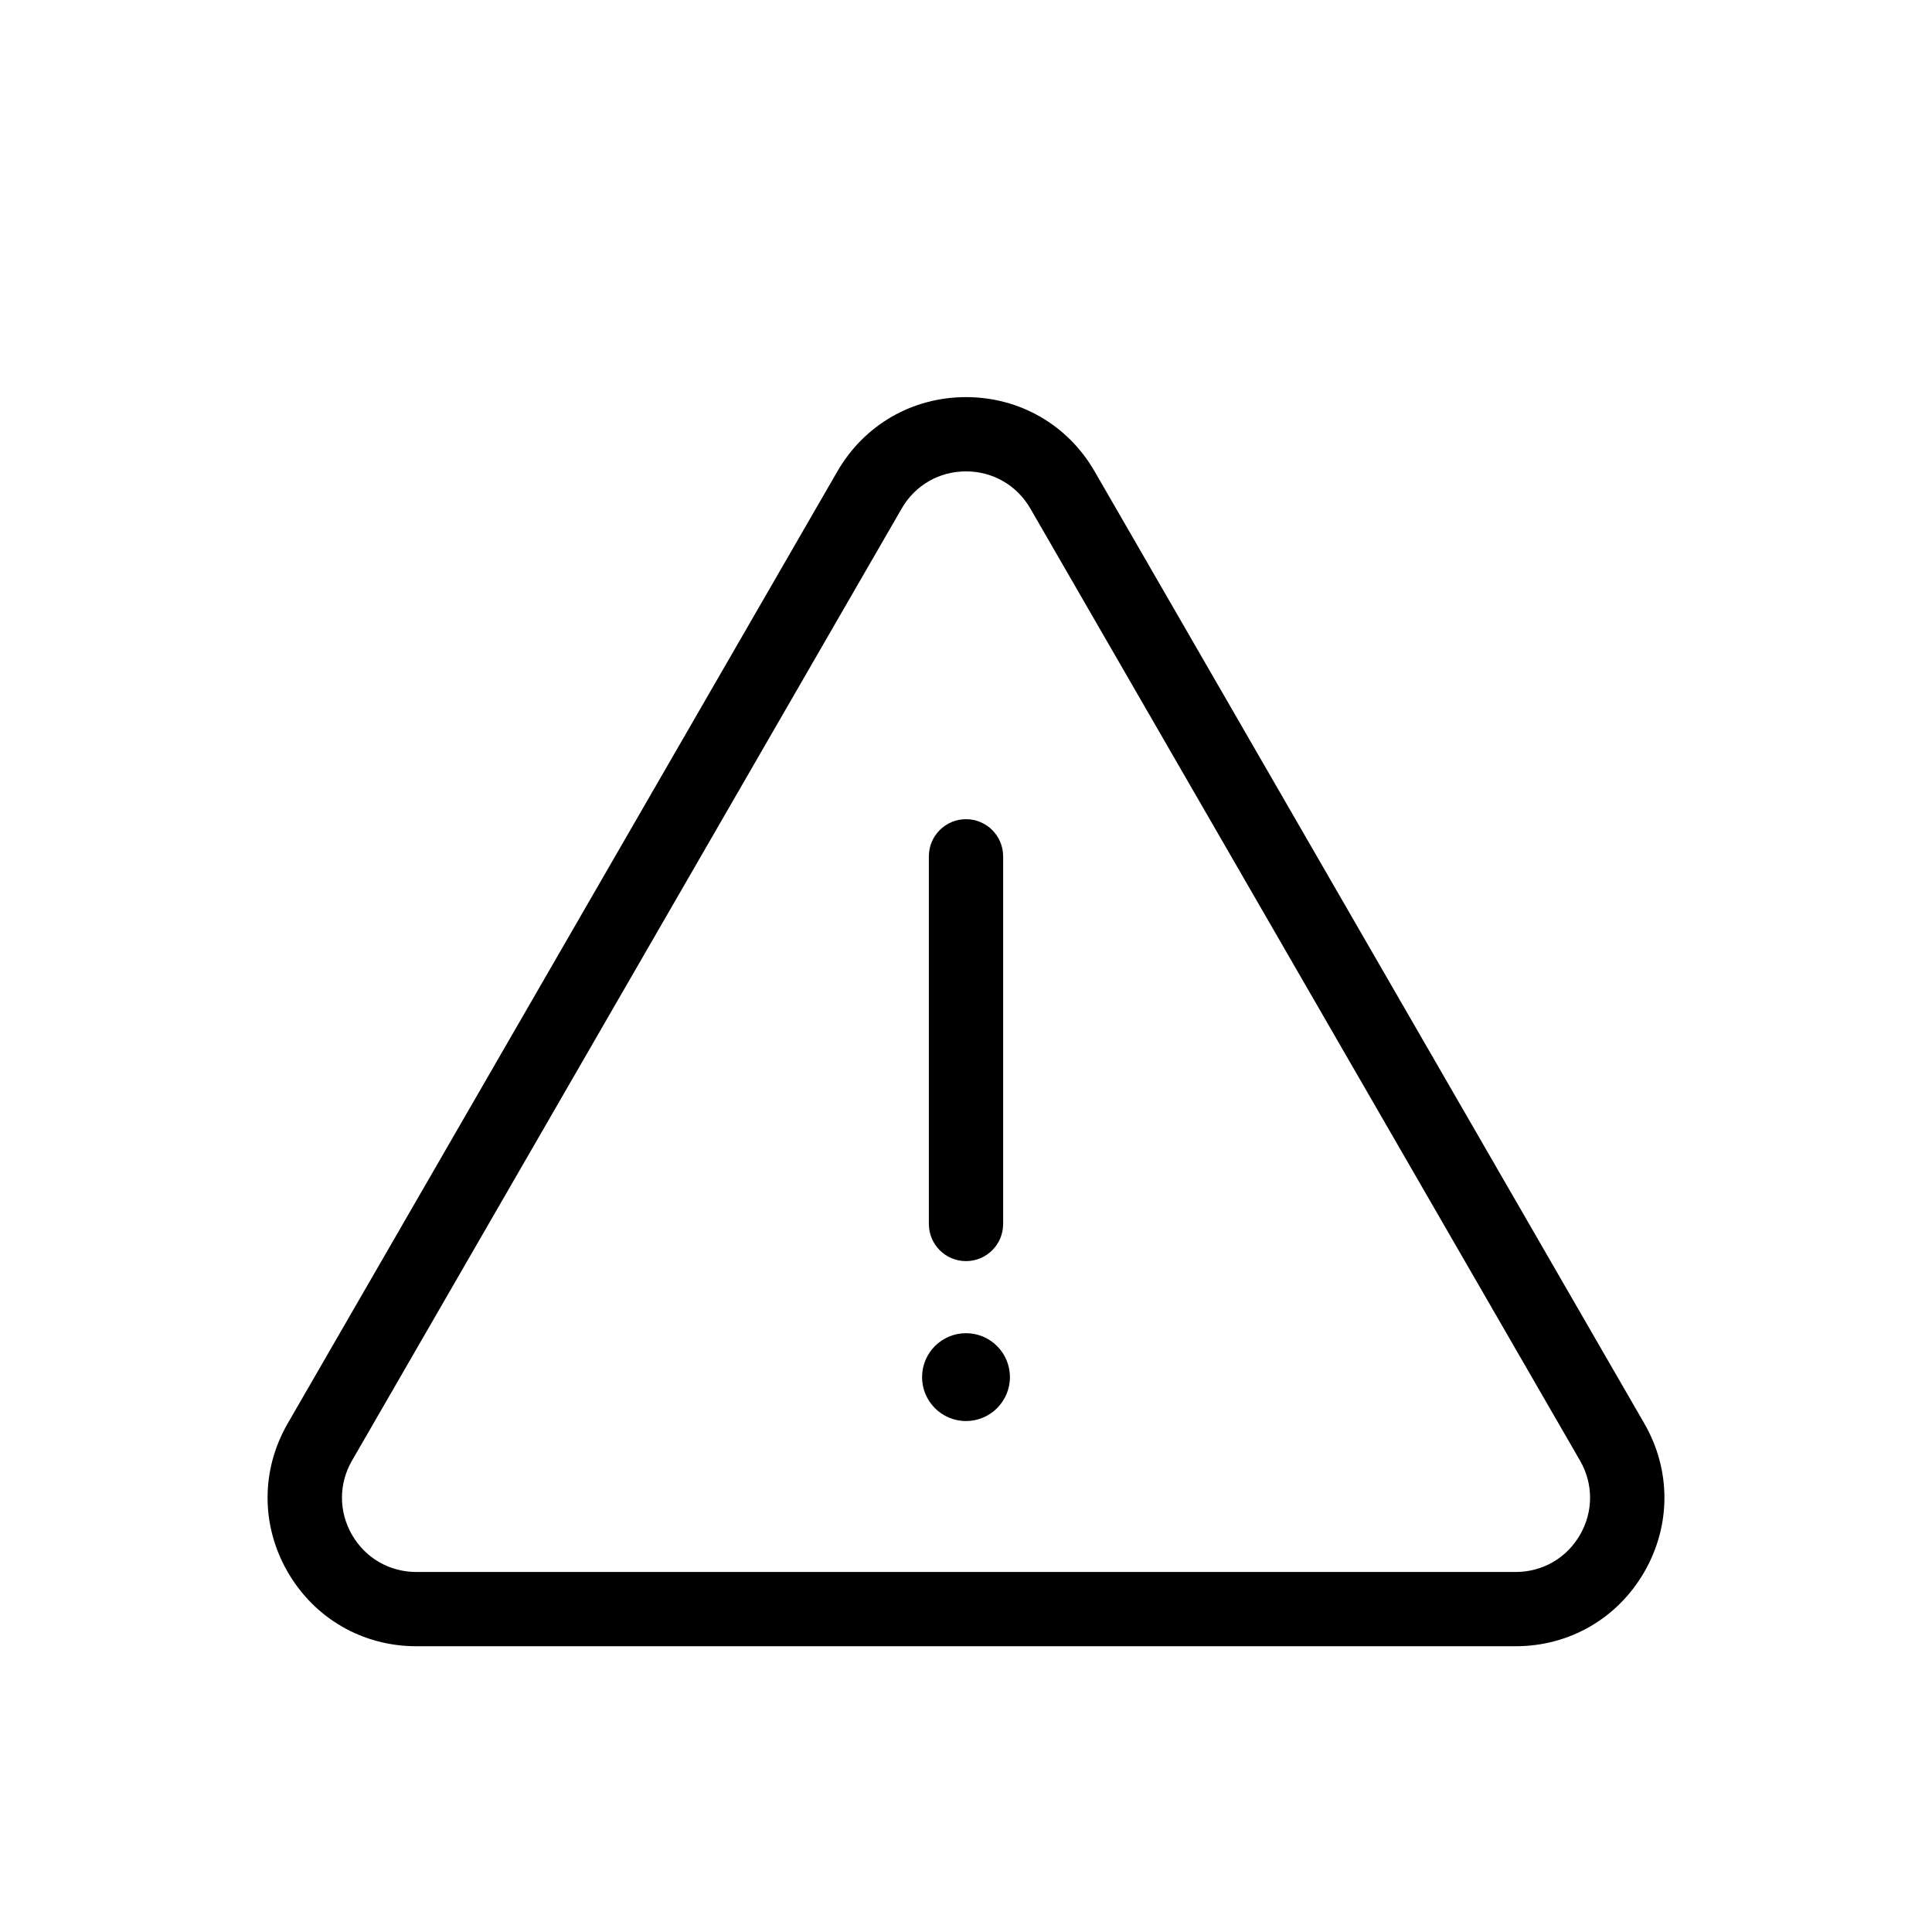
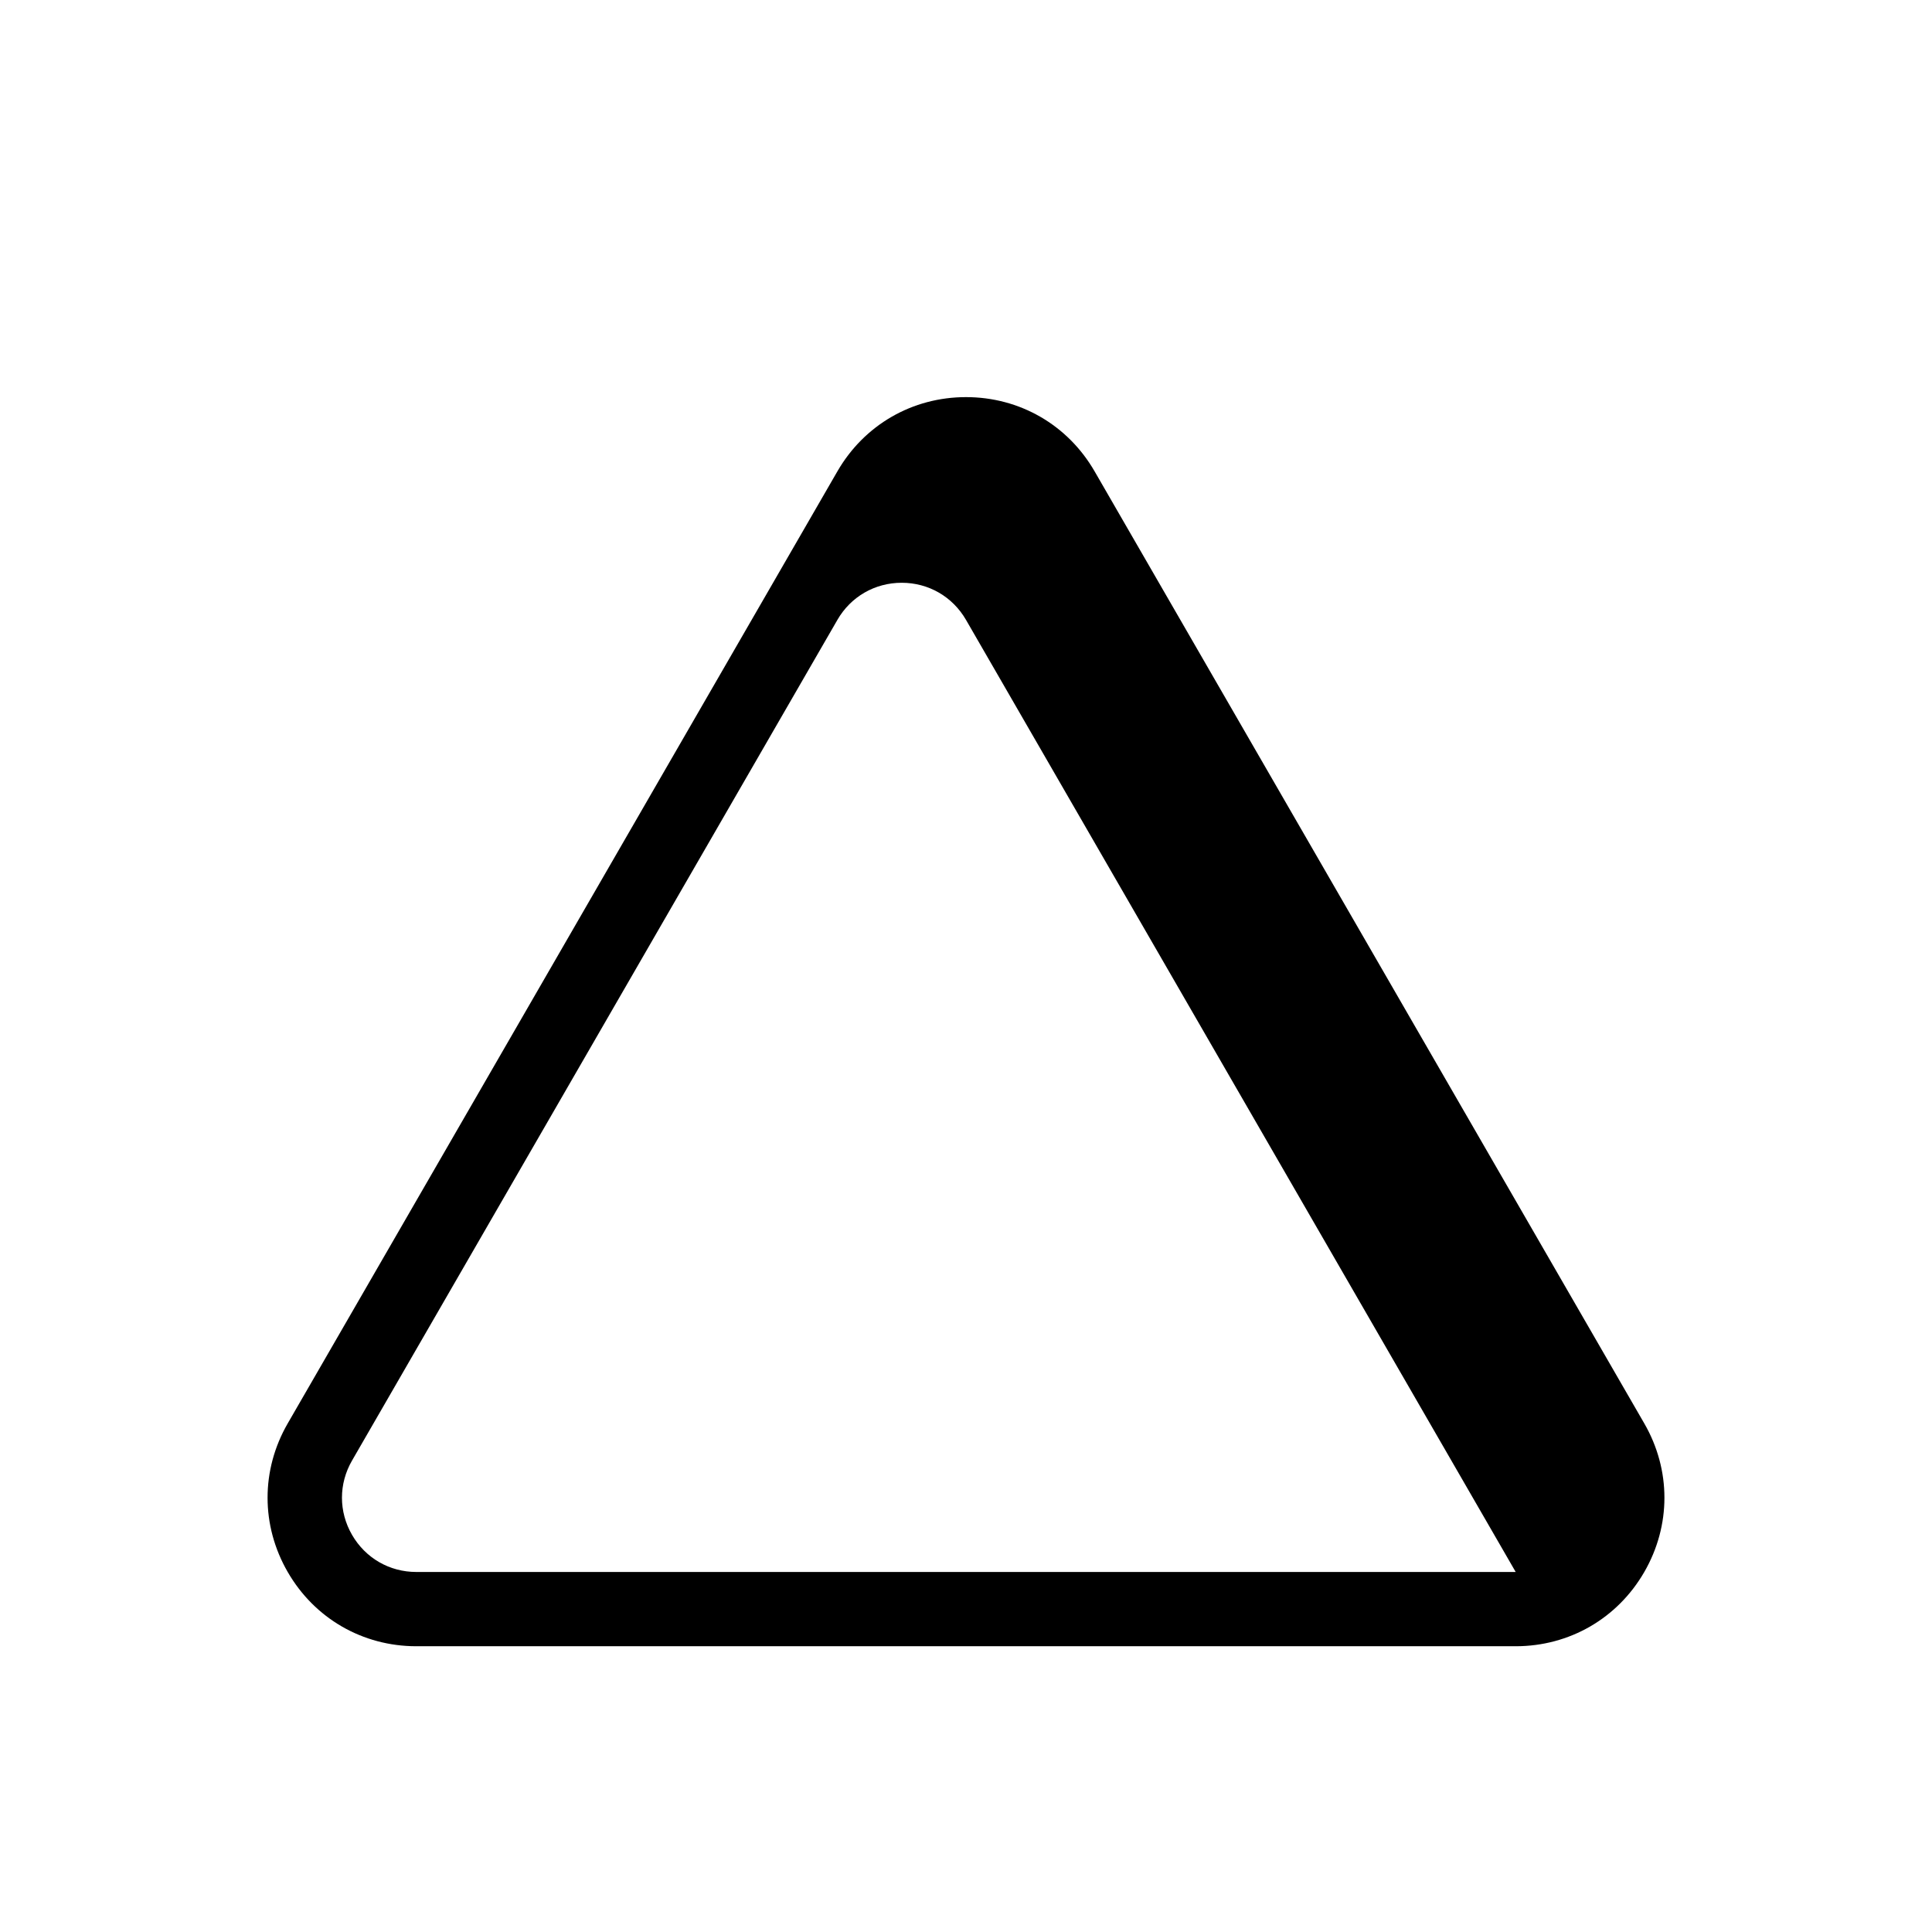
<svg xmlns="http://www.w3.org/2000/svg" fill="#000000" width="800px" height="800px" version="1.1" viewBox="144 144 512 512">
  <g>
-     <path d="m545.67 580.27h-291.34c-14.23 0-26.973-7.356-34.086-19.68-7.113-12.324-7.113-27.039 0-39.359l145.67-252.31c7.113-12.324 19.859-19.68 34.086-19.68 14.23 0 26.973 7.356 34.086 19.68l145.67 252.31c7.113 12.324 7.113 27.039 0 39.359-7.113 12.32-19.855 19.68-34.086 19.68zm-162.71-301.51-145.67 252.31c-3.559 6.16-3.559 13.52 0 19.68s9.93 9.84 17.043 9.84h291.34c7.113 0 13.488-3.68 17.043-9.84 3.559-6.16 3.559-13.52 0-19.68l-145.67-252.31c-3.559-6.16-9.93-9.84-17.043-9.84-7.117 0-13.488 3.676-17.047 9.84z" />
-     <path d="m400 478.21c-5.434 0-9.84-4.406-9.84-9.84v-97.438c0-5.434 4.406-9.84 9.84-9.84s9.84 4.406 9.84 9.84v97.438c0 5.434-4.406 9.84-9.84 9.84z" />
-     <path d="m411.64 508.95c0 6.43-5.215 11.641-11.641 11.641-6.43 0-11.641-5.211-11.641-11.641s5.211-11.641 11.641-11.641c6.426 0 11.641 5.211 11.641 11.641" />
+     <path d="m545.67 580.27h-291.34c-14.23 0-26.973-7.356-34.086-19.68-7.113-12.324-7.113-27.039 0-39.359l145.67-252.31c7.113-12.324 19.859-19.68 34.086-19.68 14.23 0 26.973 7.356 34.086 19.68l145.67 252.31c7.113 12.324 7.113 27.039 0 39.359-7.113 12.32-19.855 19.68-34.086 19.68zm-162.71-301.51-145.67 252.31c-3.559 6.16-3.559 13.52 0 19.68s9.93 9.84 17.043 9.84h291.34l-145.67-252.31c-3.559-6.16-9.93-9.84-17.043-9.84-7.117 0-13.488 3.676-17.047 9.84z" />
  </g>
</svg>